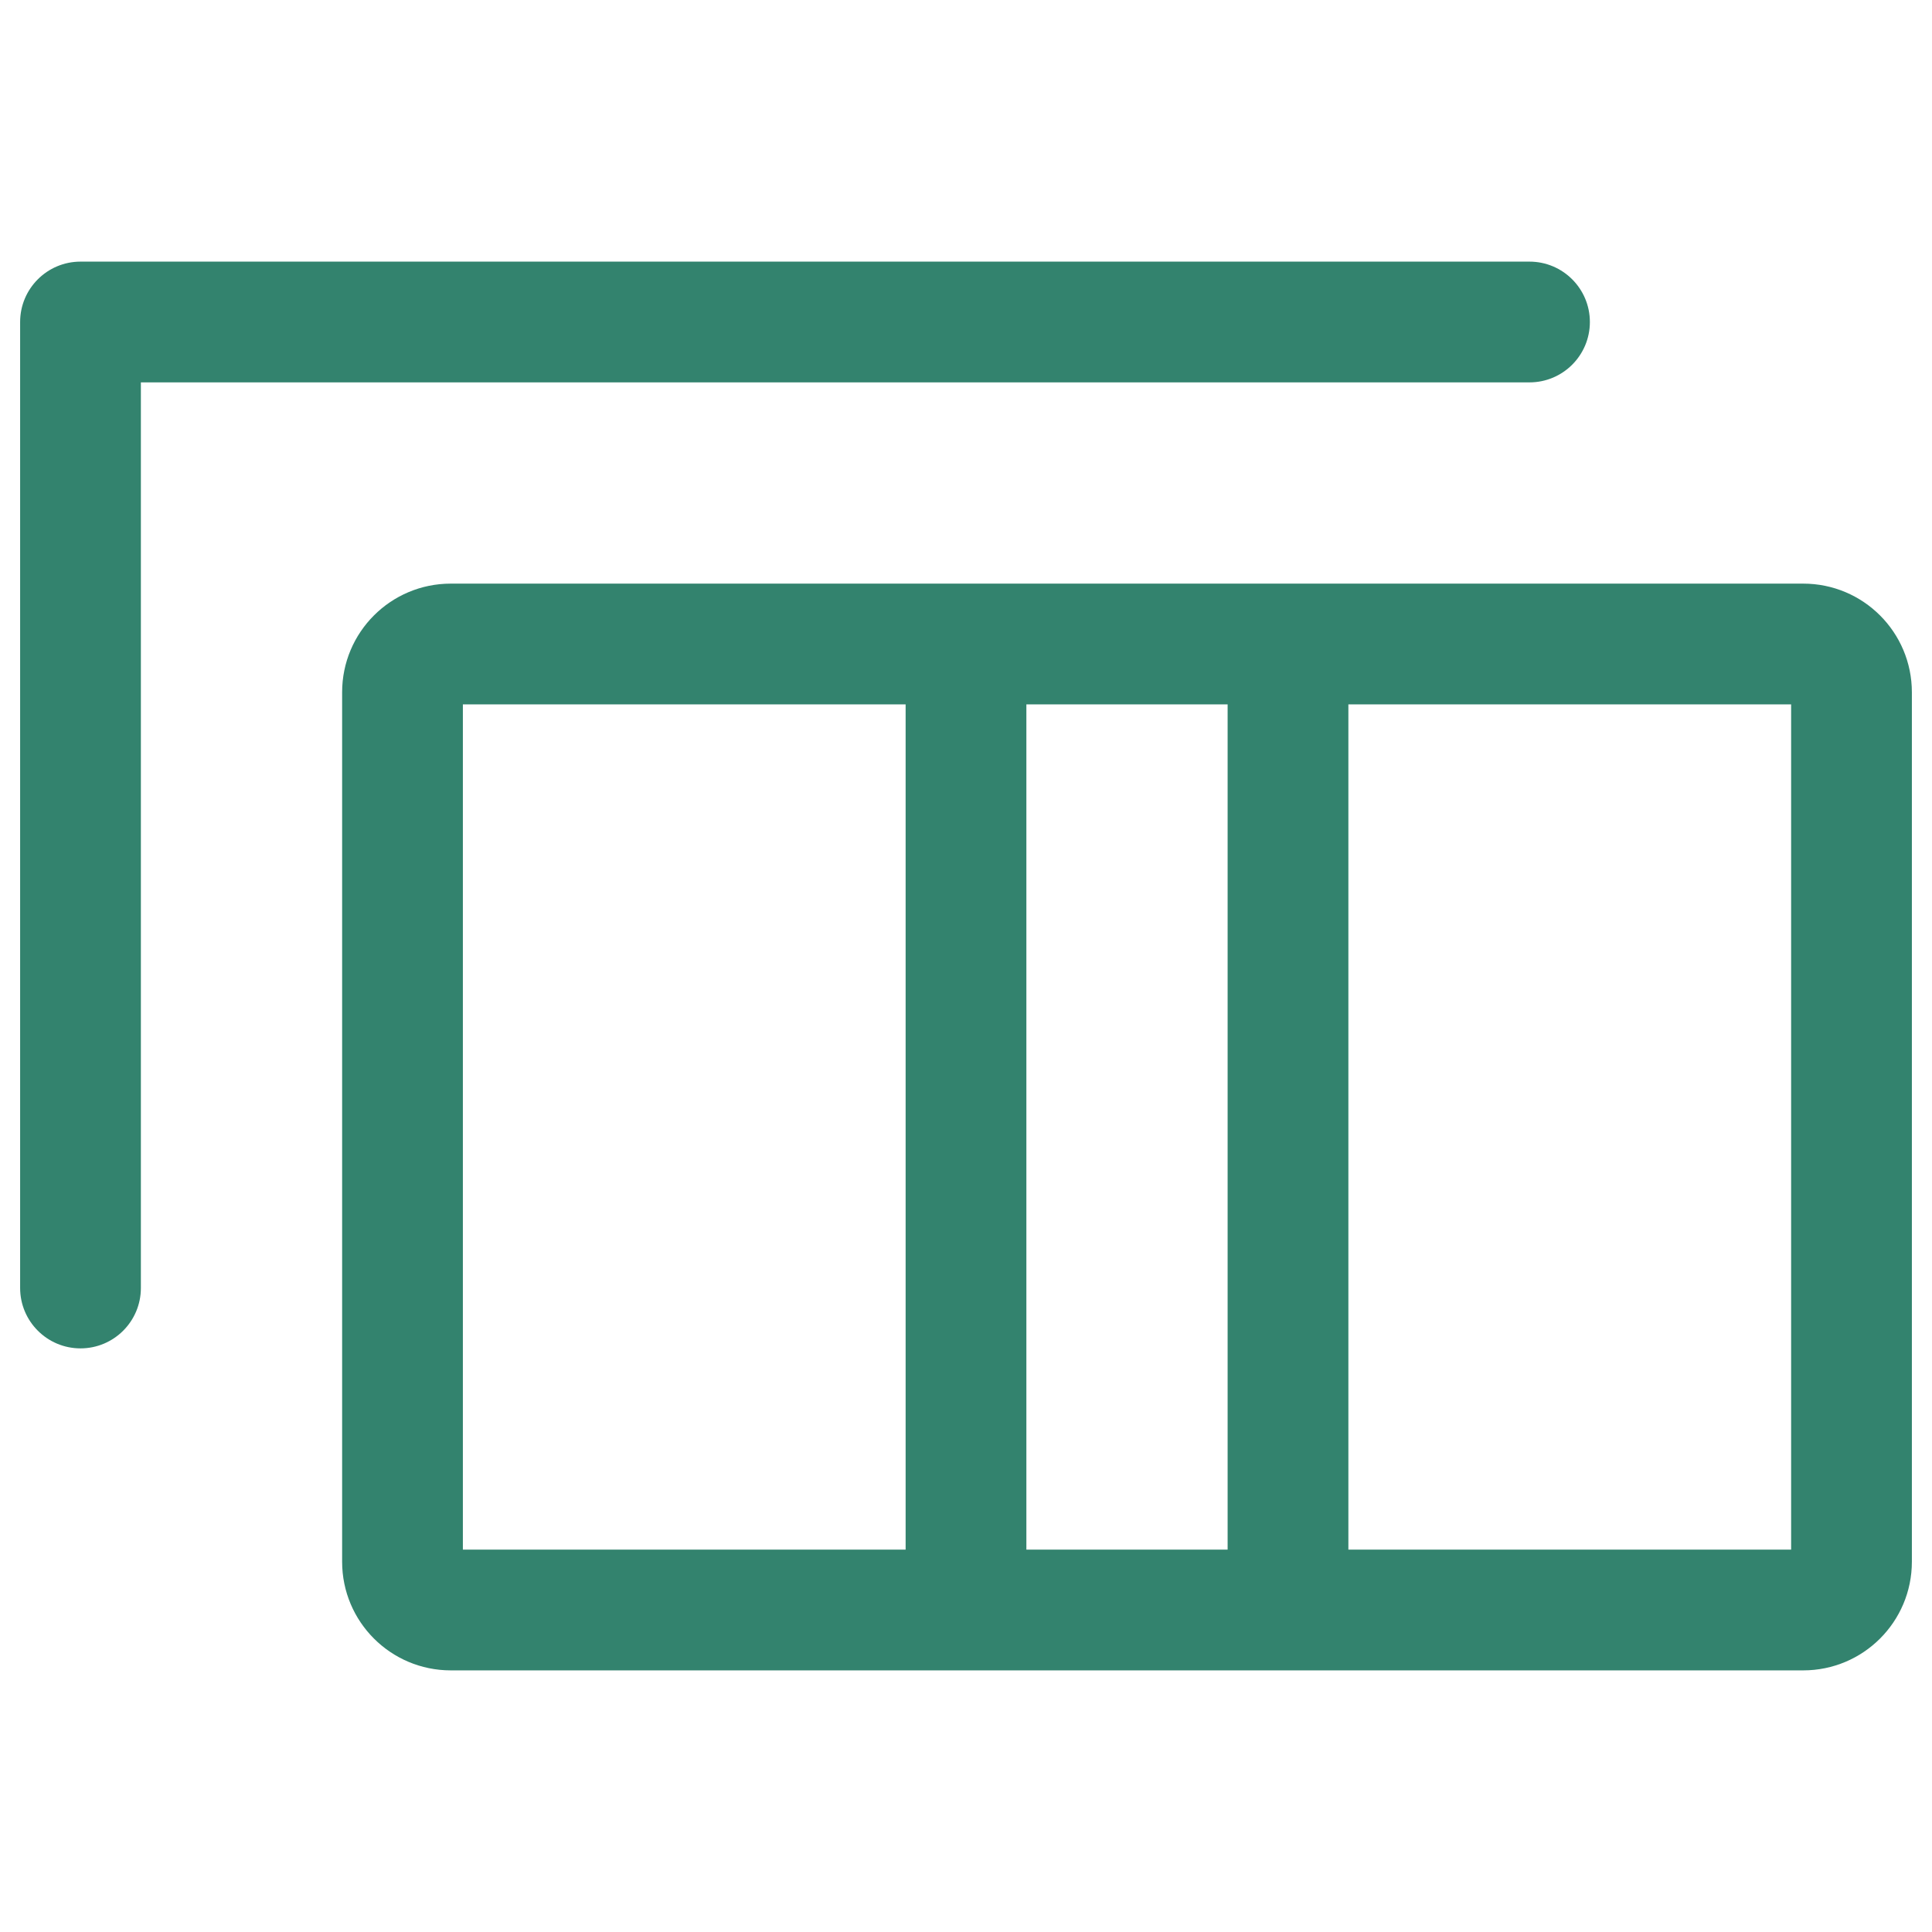
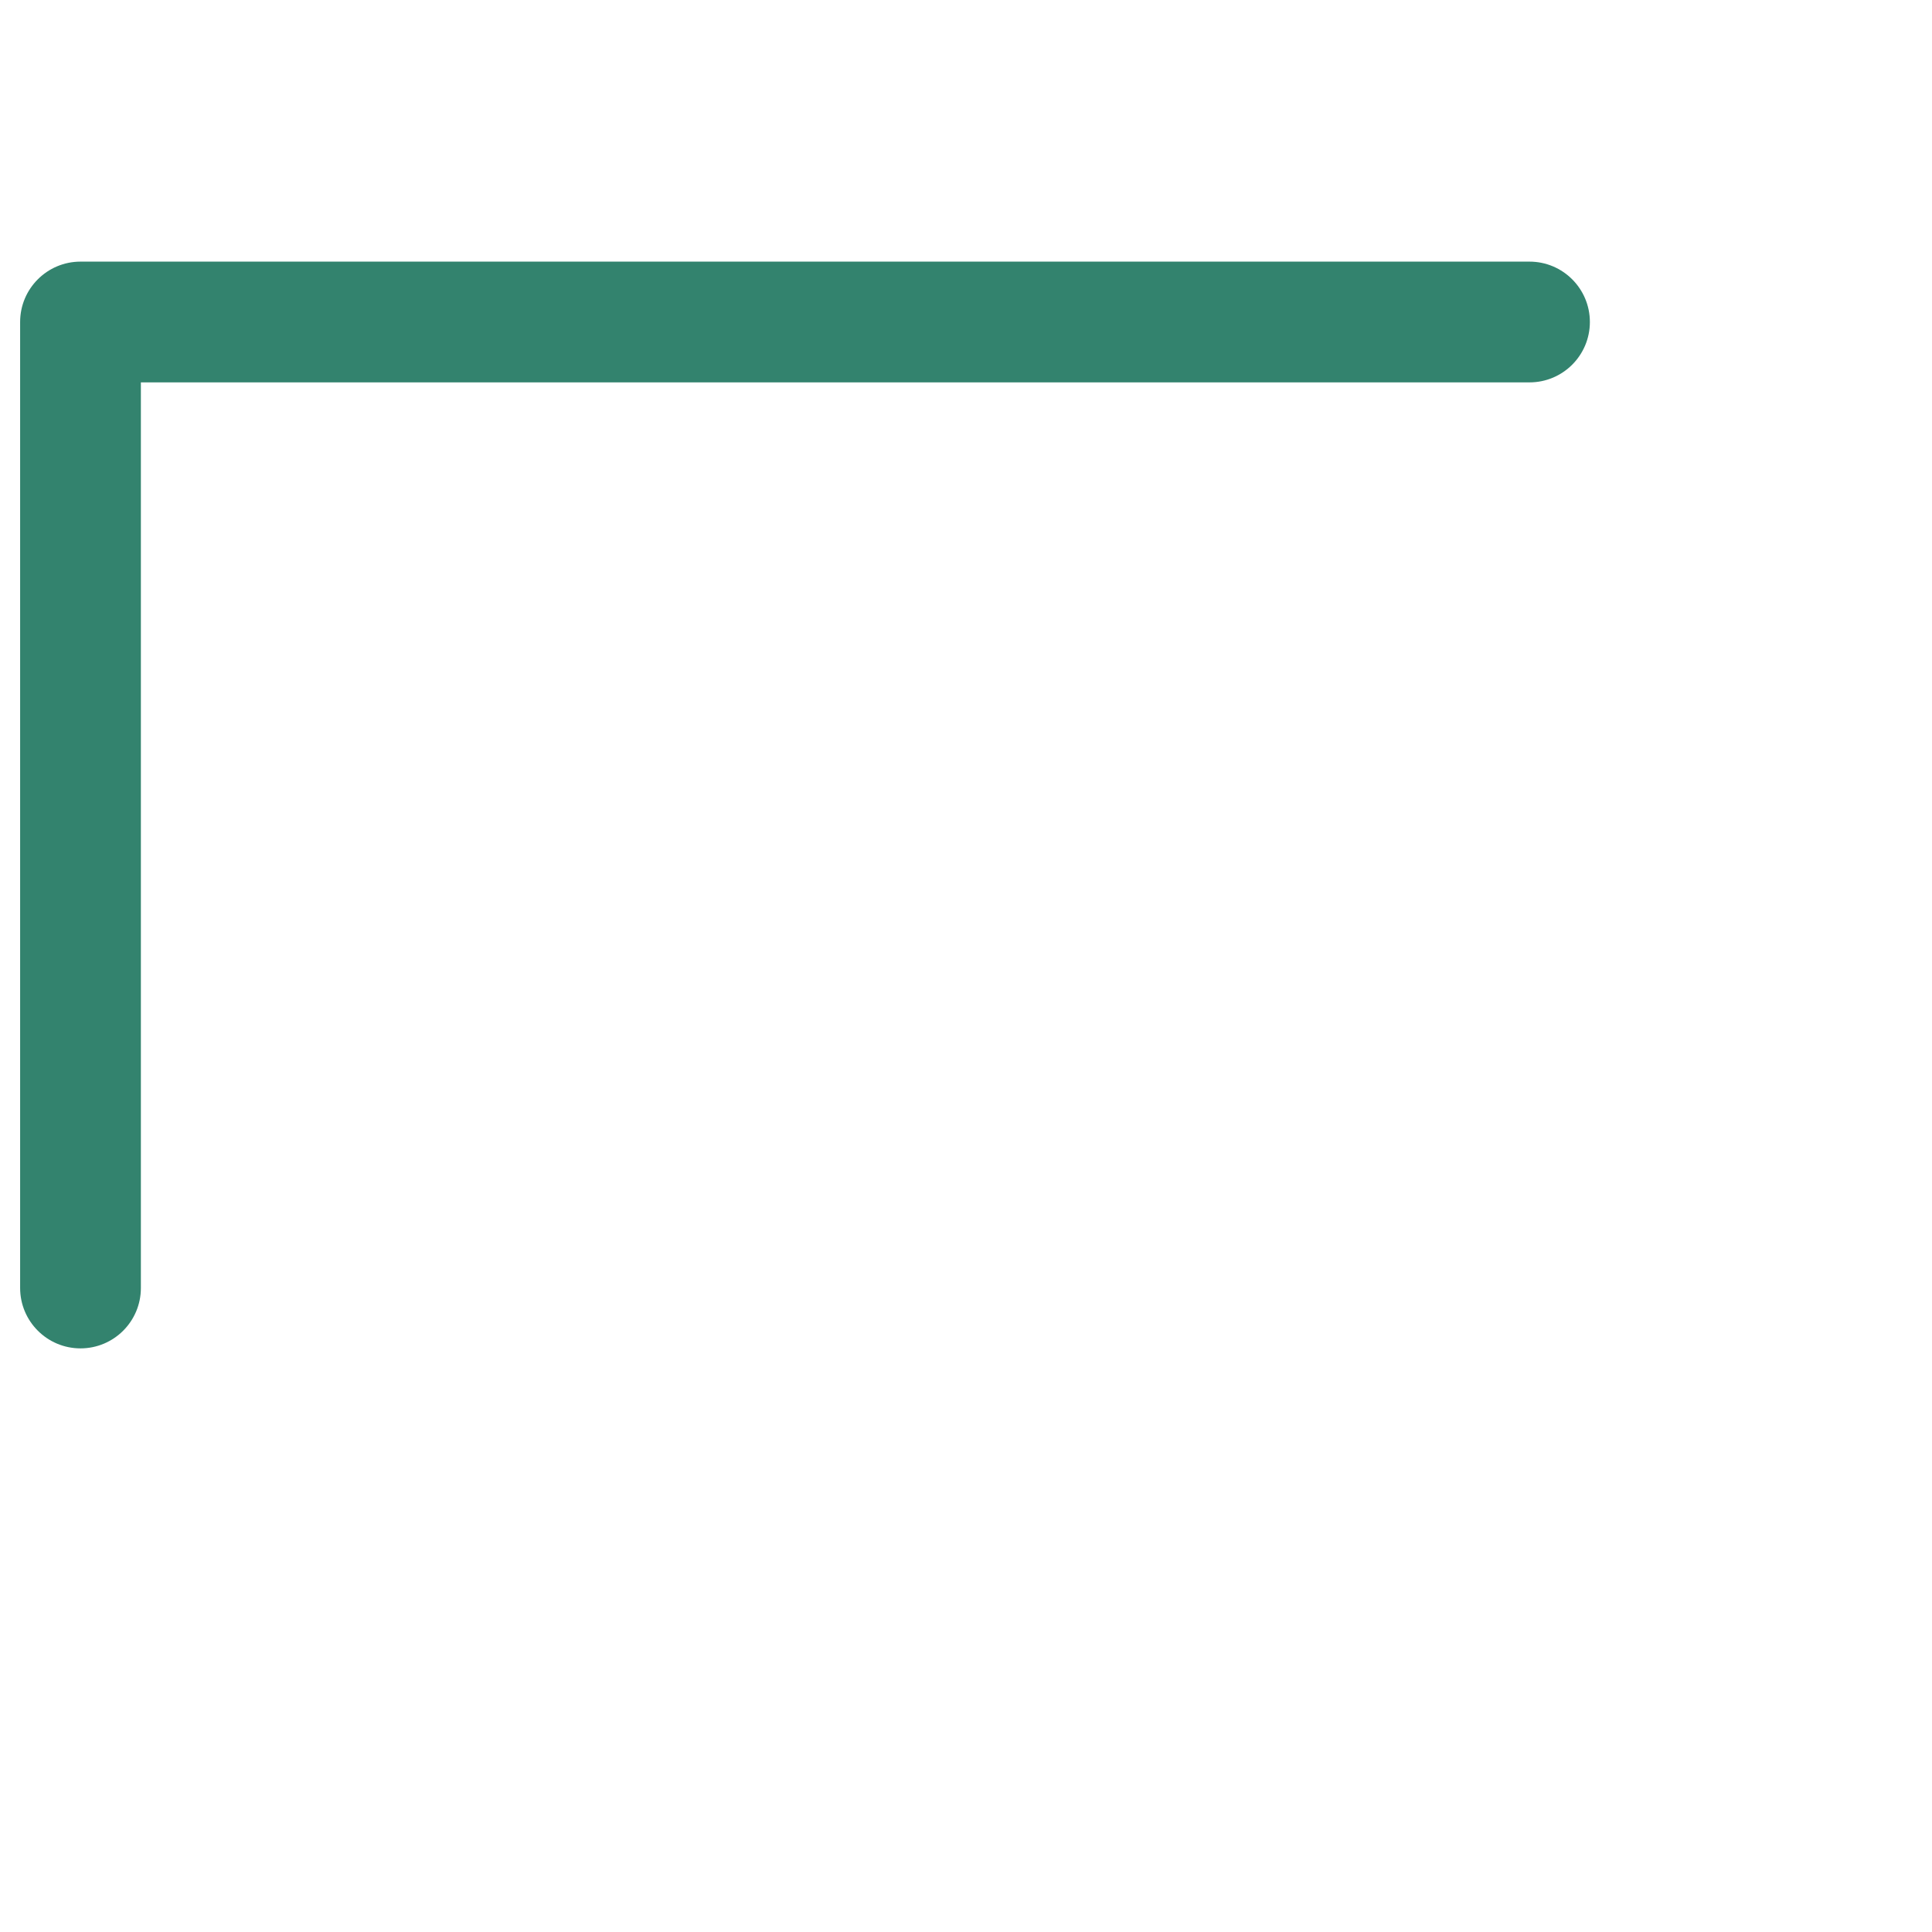
<svg xmlns="http://www.w3.org/2000/svg" width="24" height="24" viewBox="0 0 24 24" fill="none">
-   <path fill-rule="evenodd" clip-rule="evenodd" d="M0.25 4C0.25 3.586 0.586 3.25 1 3.25H19C19.414 3.25 19.75 3.586 19.75 4C19.75 4.414 19.414 4.75 19 4.75H1.75V16C1.75 16.414 1.414 16.75 1 16.75C0.586 16.75 0.25 16.414 0.25 16V4Z" fill="#33836E" />
-   <path fill-rule="evenodd" clip-rule="evenodd" d="M5.75 8.75V19.25H11.25V8.75H5.75ZM12.75 8.75V19.25H15.25V8.75H12.75ZM16.75 8.75V19.25H22.25V8.75H16.75ZM4.25 8.6C4.25 7.854 4.854 7.25 5.6 7.25H22.4C23.146 7.25 23.75 7.854 23.75 8.6V19.4C23.75 20.146 23.146 20.75 22.4 20.75H5.6C4.854 20.75 4.25 20.146 4.25 19.4V8.6Z" fill="#33836E" />
+   <path fill-rule="evenodd" clip-rule="evenodd" d="M0.25 4C0.25 3.586 0.586 3.25 1 3.25H19C19.414 3.25 19.75 3.586 19.75 4C19.75 4.414 19.414 4.75 19 4.75H1.75V16C1.75 16.414 1.414 16.75 1 16.75C0.586 16.75 0.25 16.414 0.25 16V4" fill="#33836E" />
</svg>